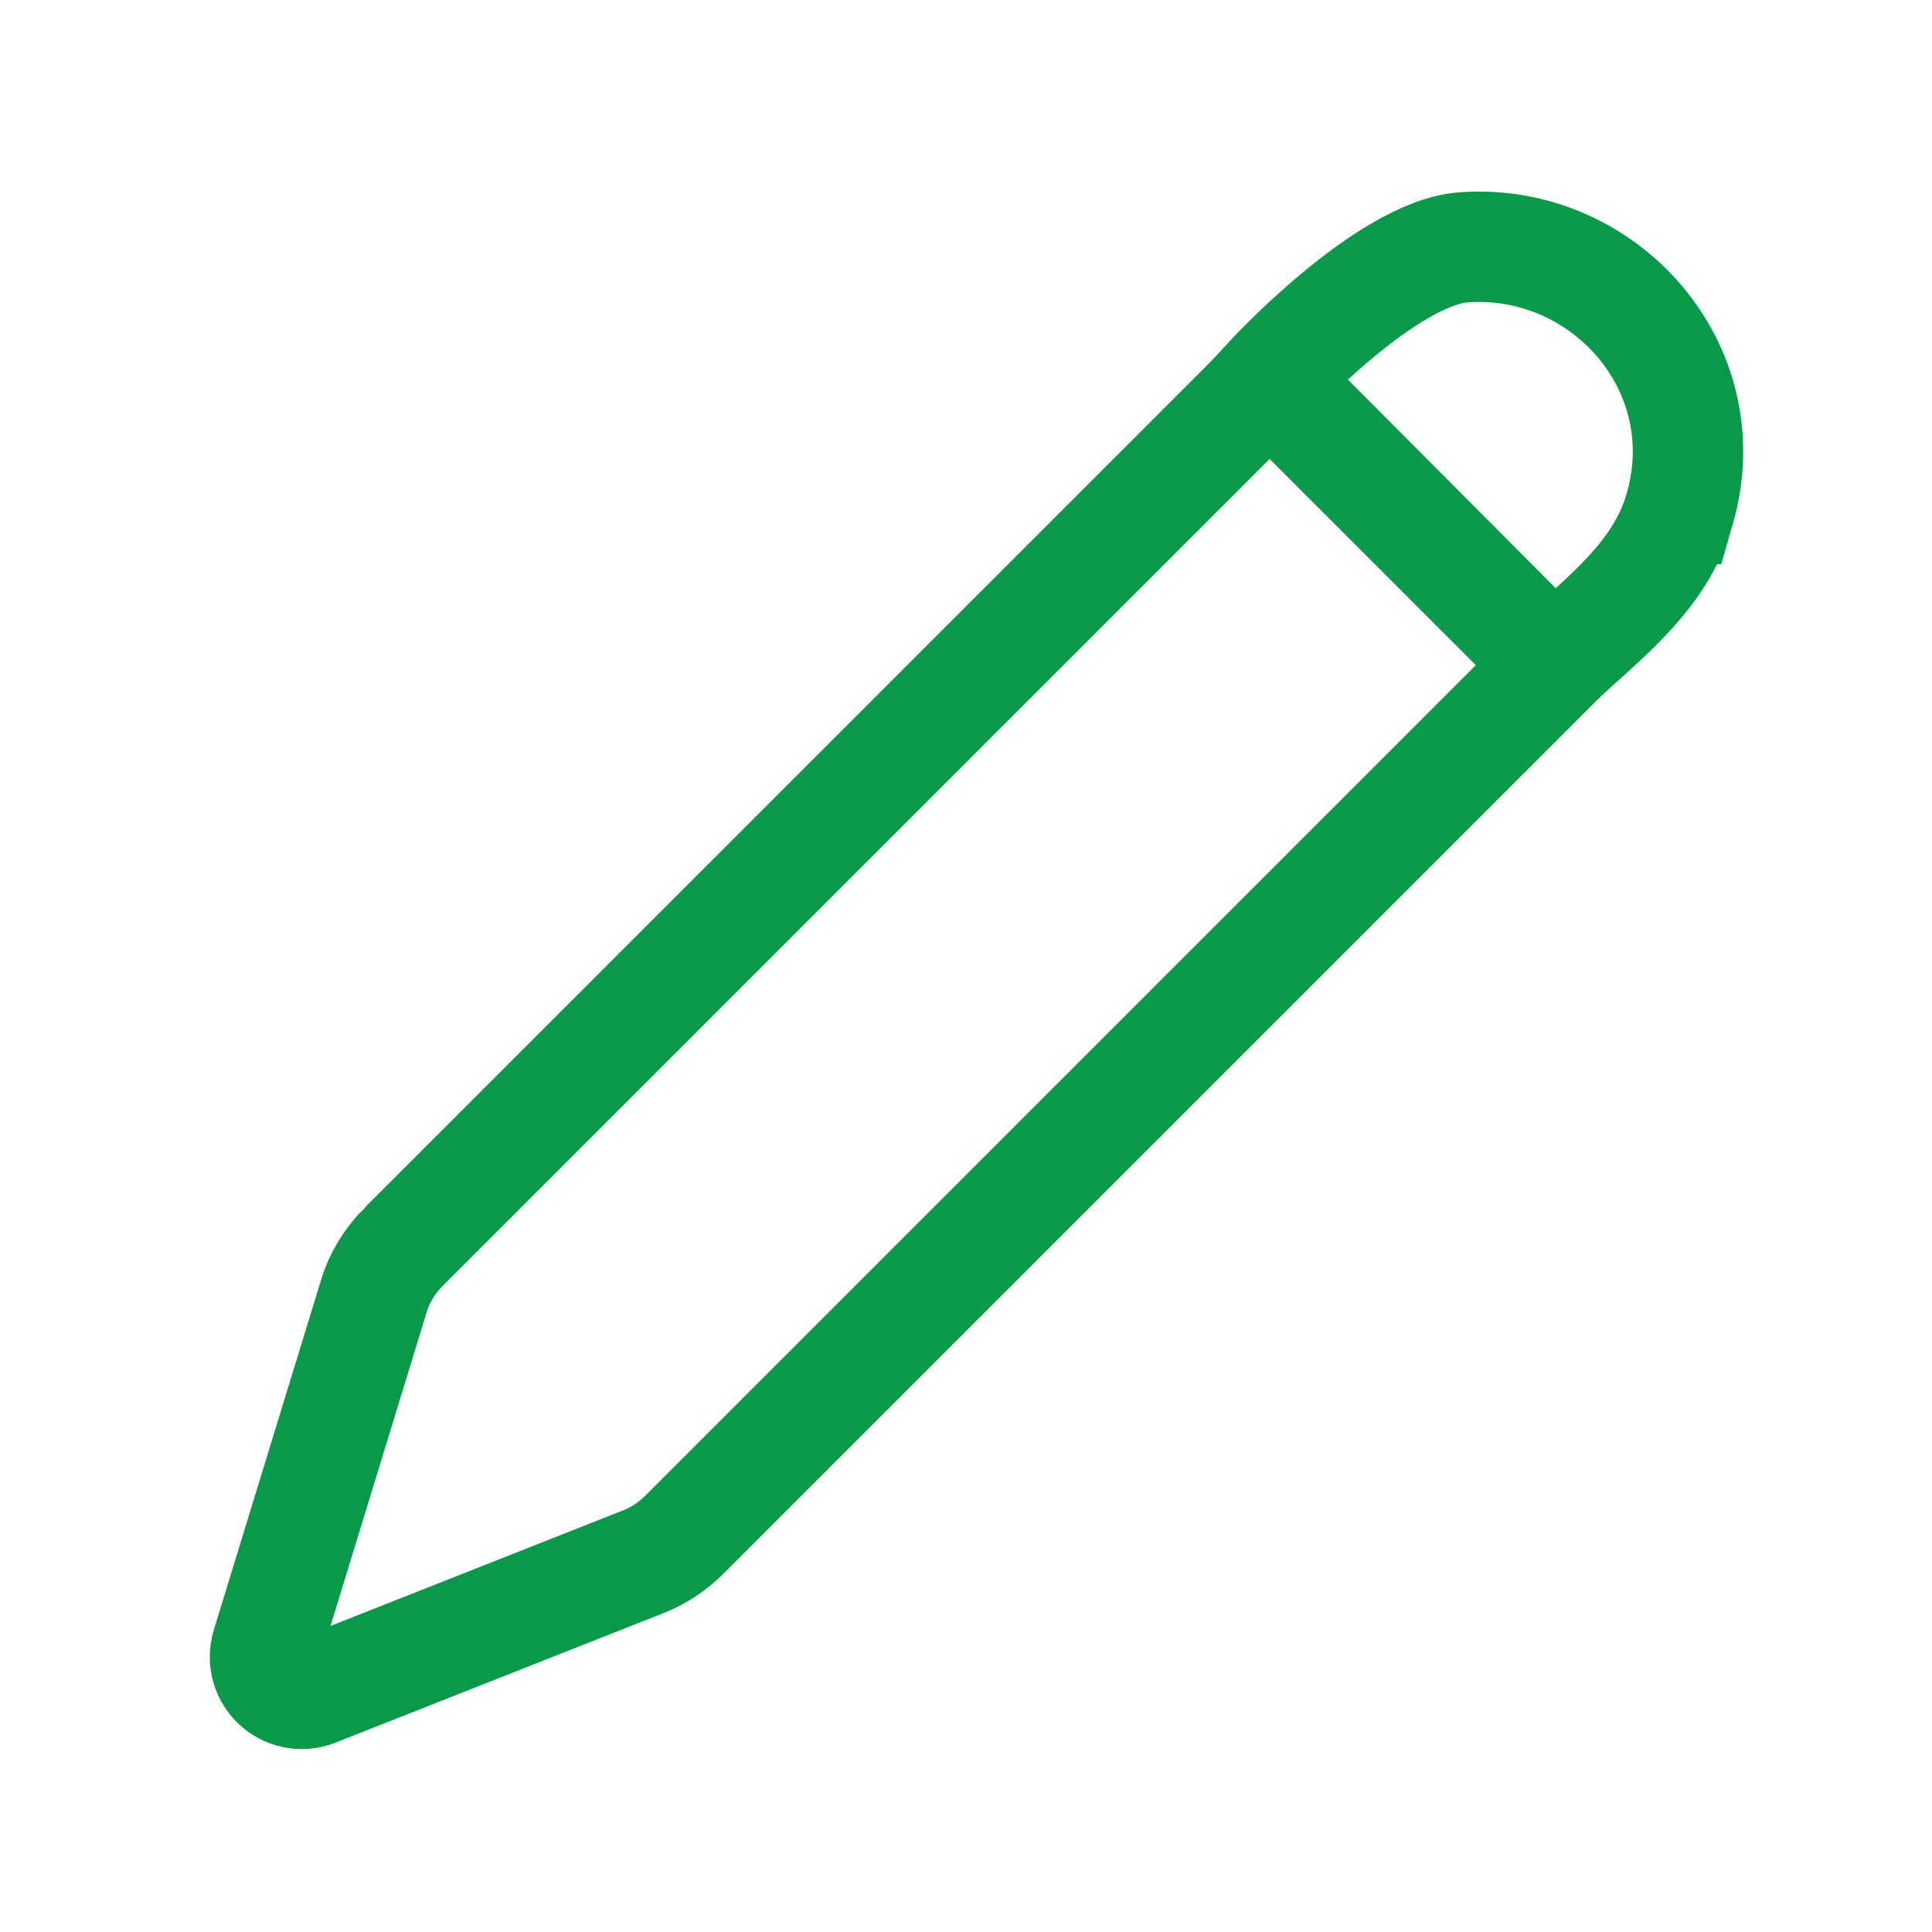
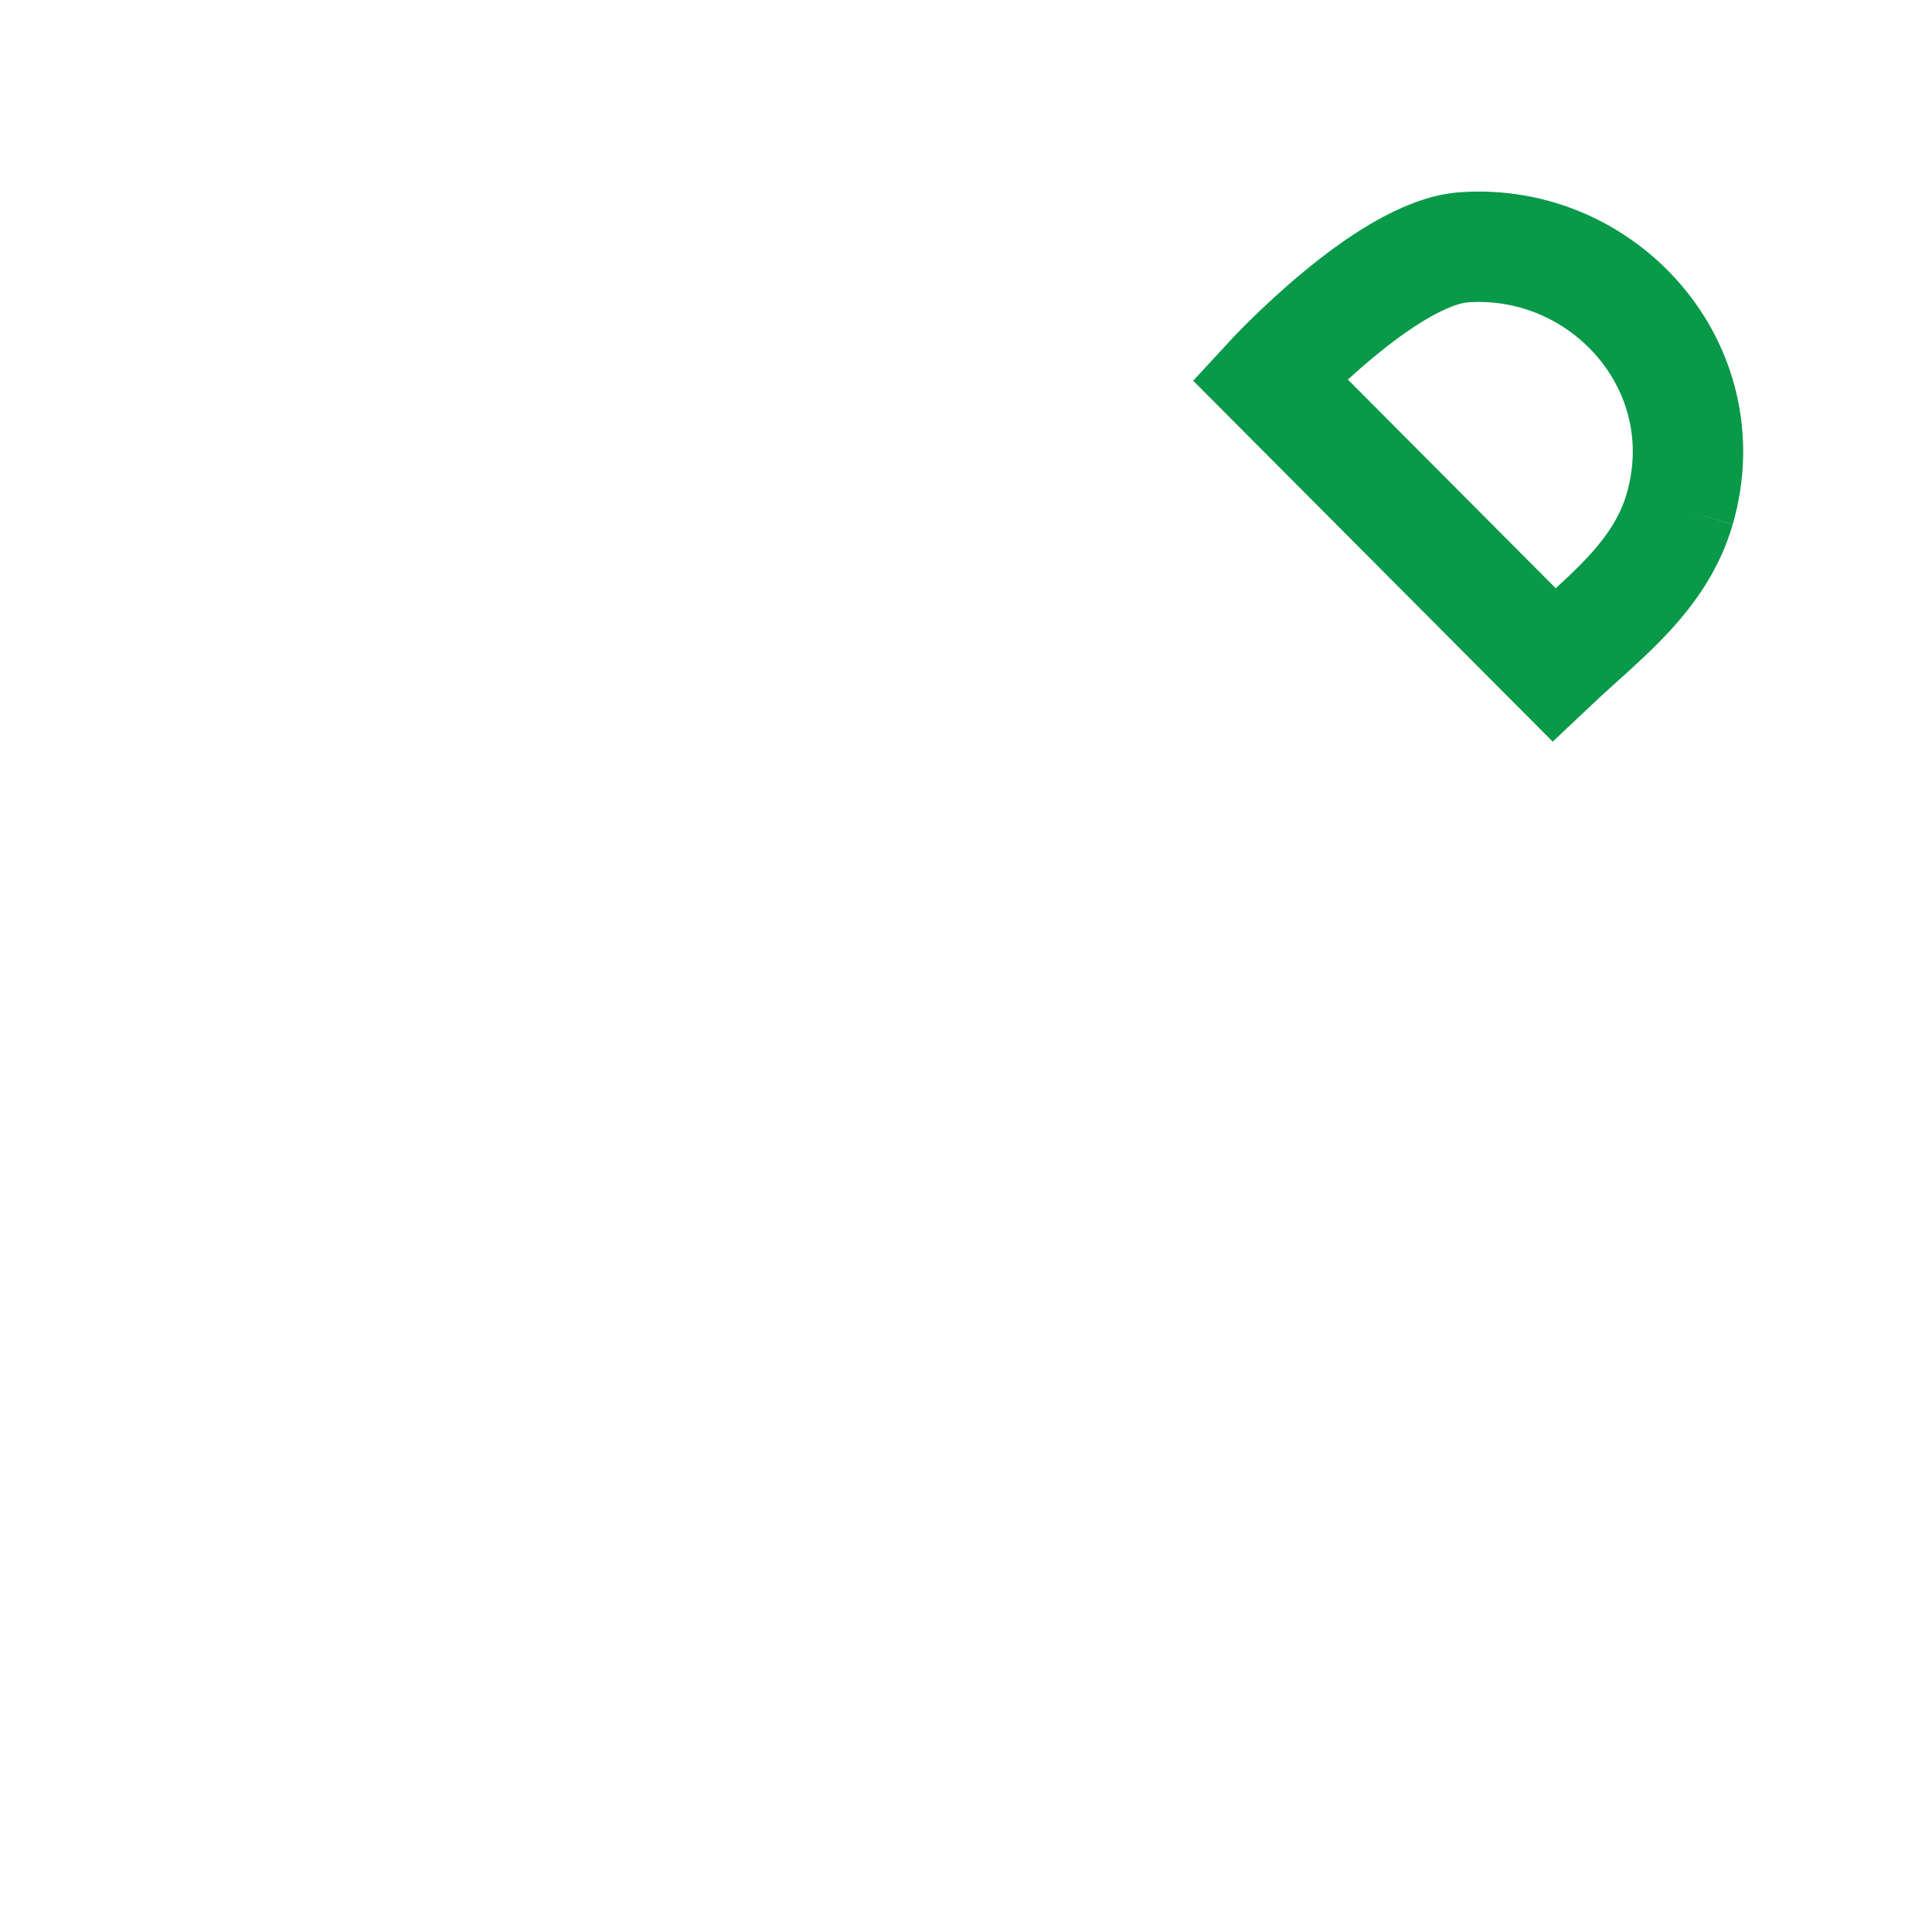
<svg xmlns="http://www.w3.org/2000/svg" id="Layer_1" data-name="Layer 1" viewBox="0 0 35 35">
  <defs>
    <style>
      .cls-1 {
        fill: none;
        stroke: #089949;
        stroke-miterlimit: 10;
        stroke-width: 2px;
      }
    </style>
  </defs>
-   <path class="cls-1" d="M30.43,9.22c-.36,1.24-1.38,1.97-2.28,2.82l-5.15-5.17s2.11-2.29,3.52-2.39c2.53-.18,4.65,2.17,3.91,4.74Z" />
-   <path class="cls-1" d="M7.32,22.58l15.68-15.68,5.15,5.15-15.75,15.75c-.21.21-.46.38-.74.49l-5.95,2.35c-.52.2-1.04-.28-.88-.82l1.94-6.33c.1-.34.29-.65.55-.91Z" />
+   <path class="cls-1" d="M30.43,9.22c-.36,1.24-1.38,1.97-2.28,2.82l-5.15-5.17s2.11-2.29,3.52-2.39c2.53-.18,4.65,2.17,3.91,4.74" />
</svg>